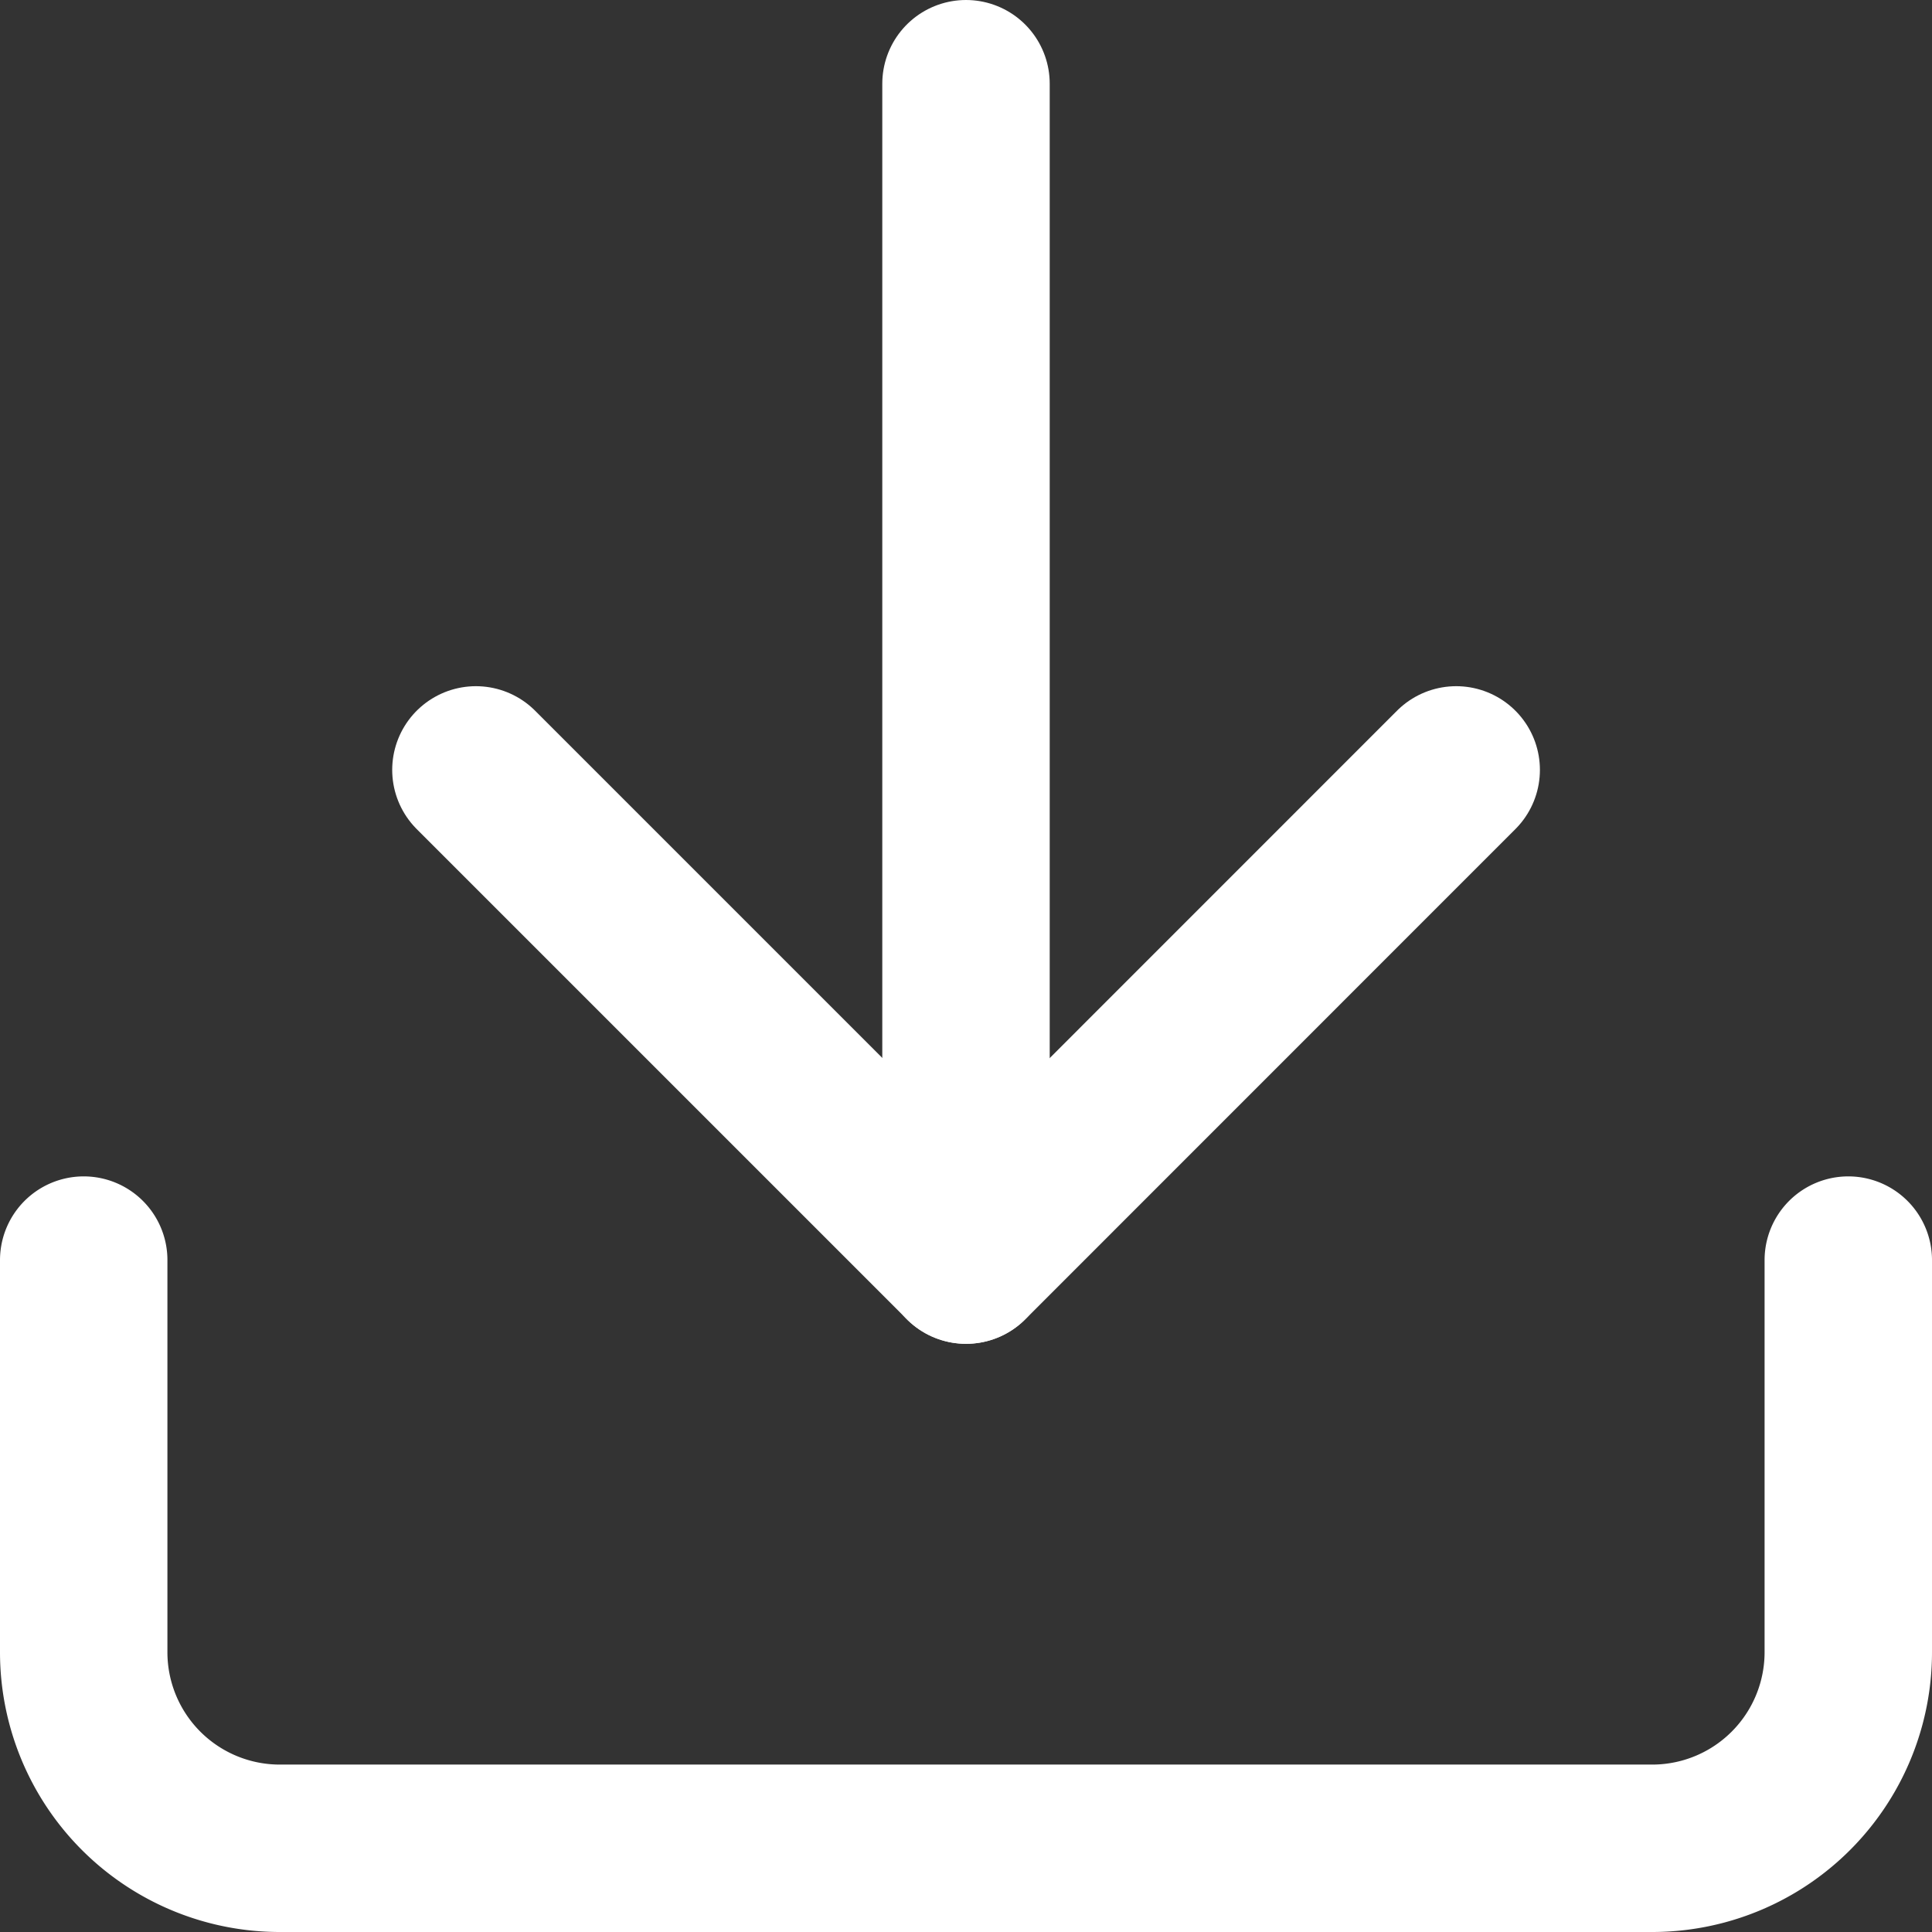
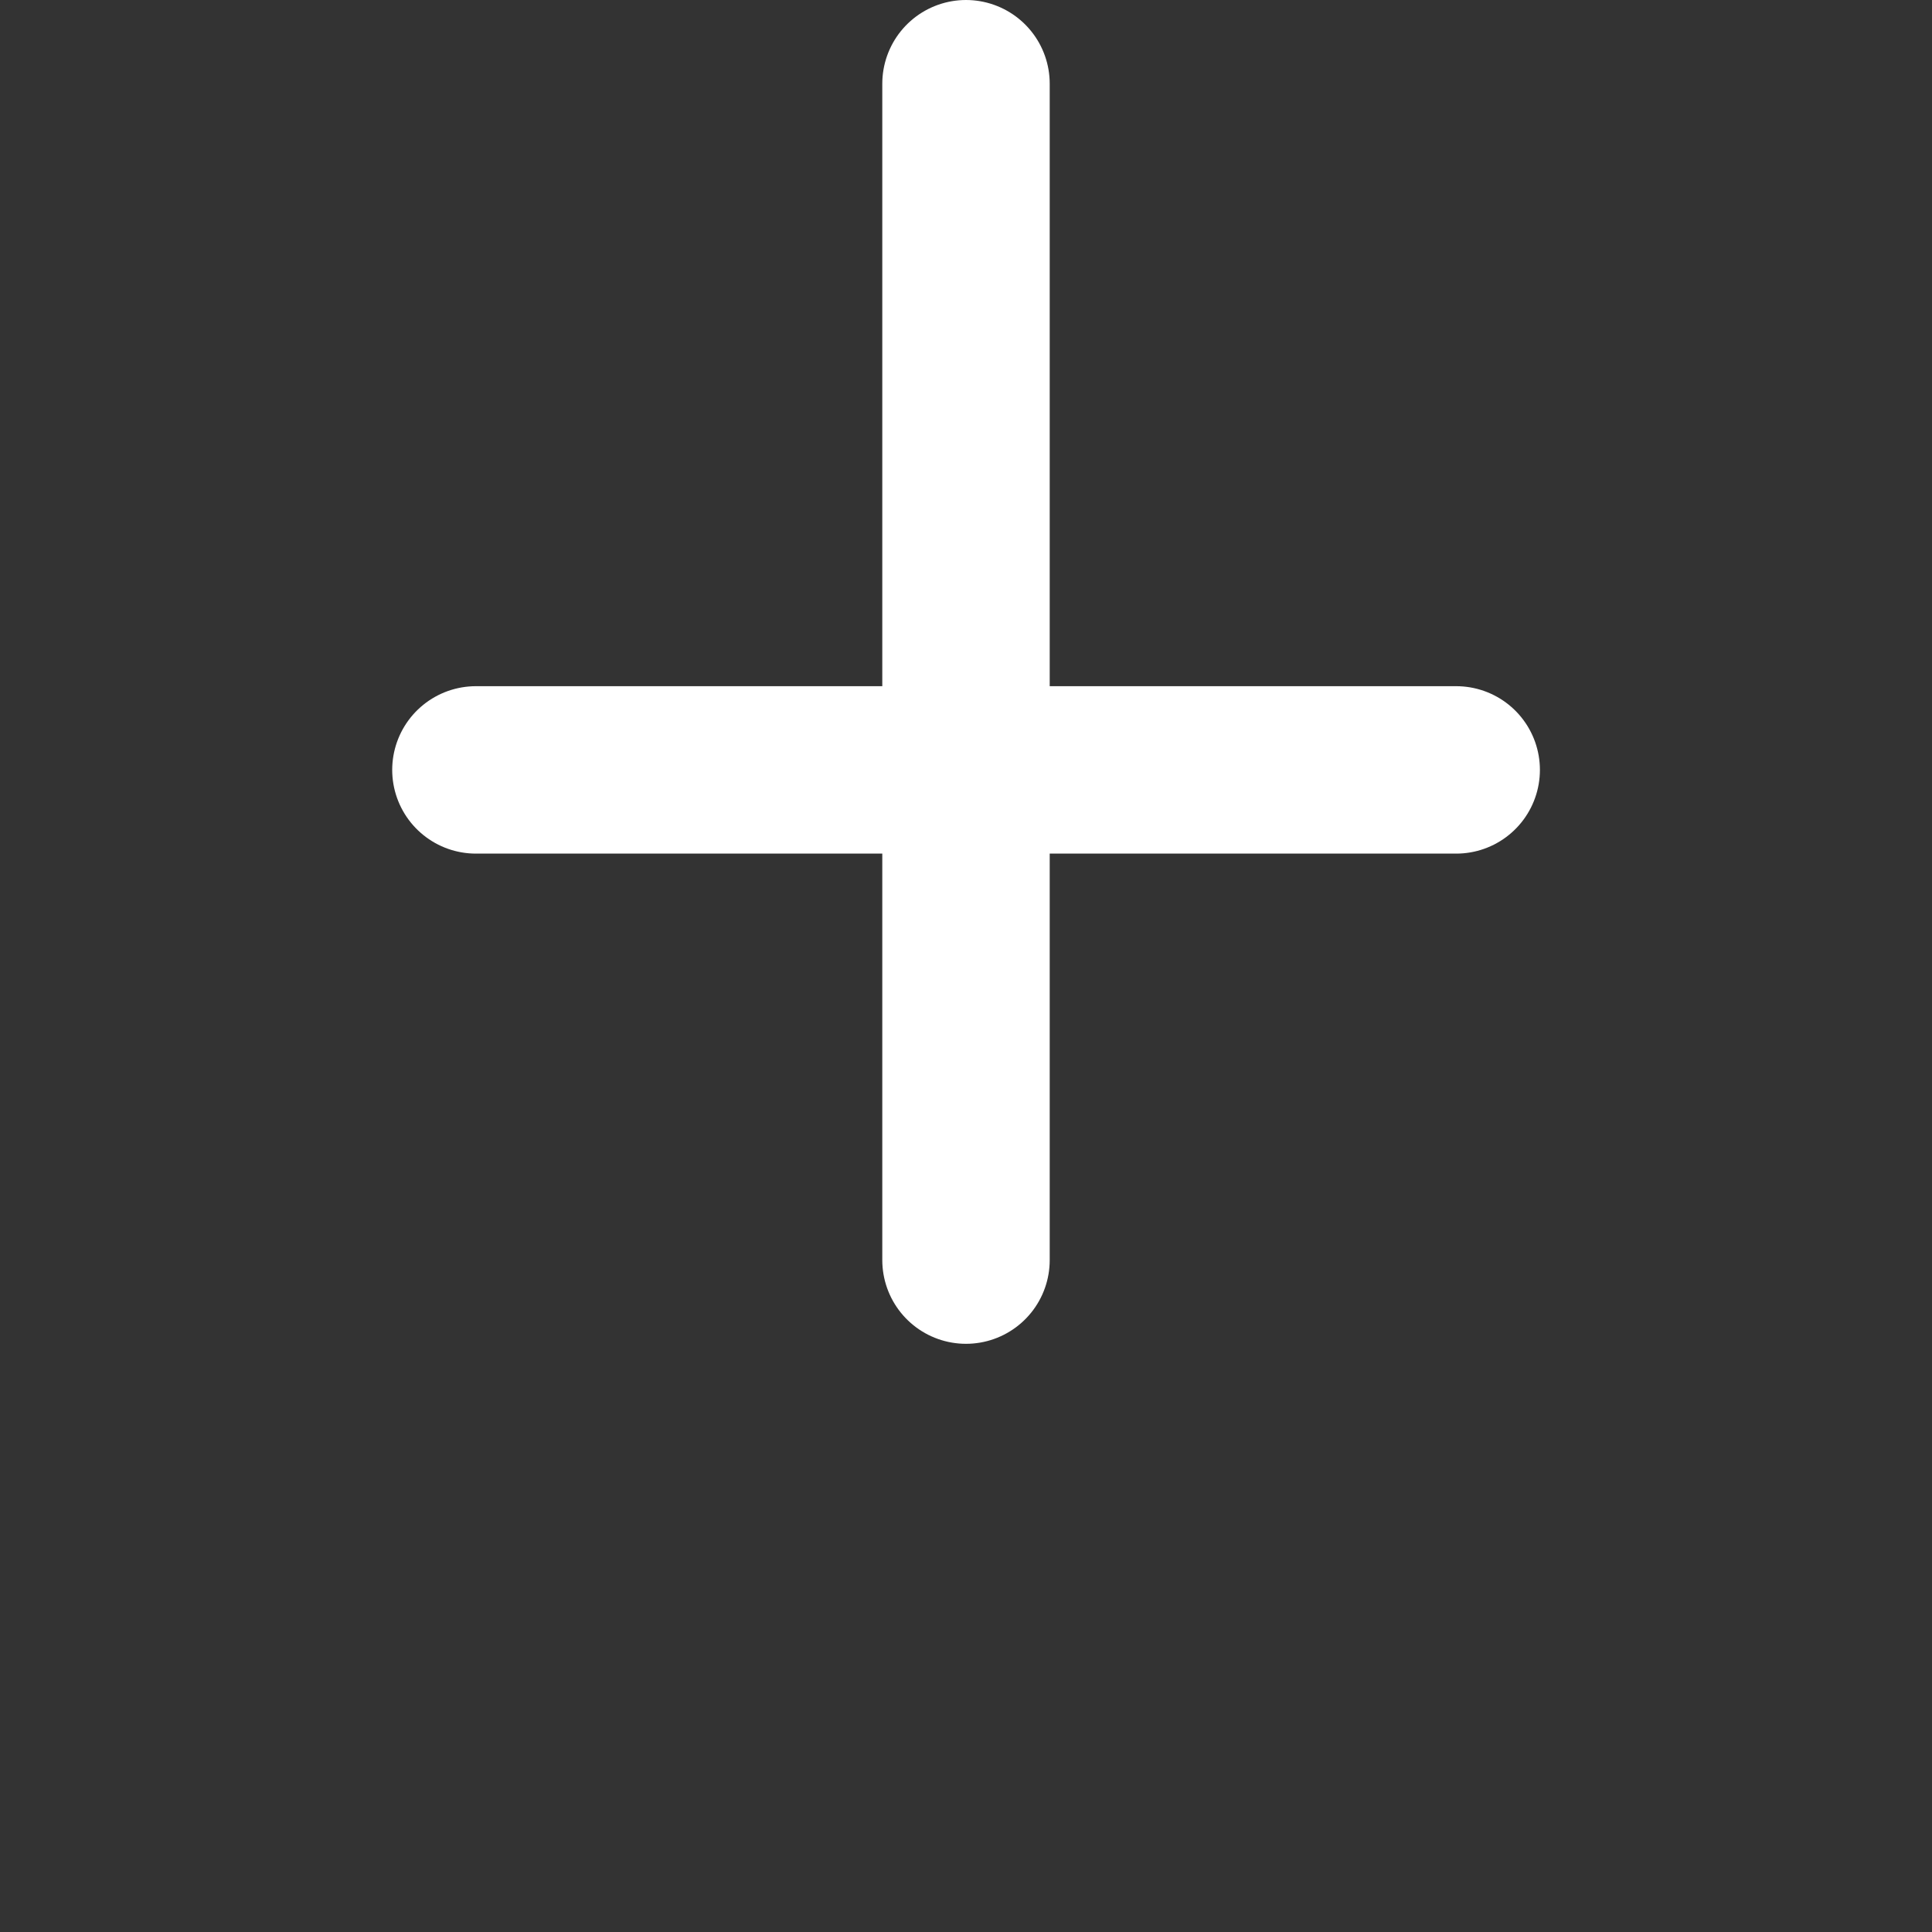
<svg xmlns="http://www.w3.org/2000/svg" width="17.31" height="17.31" viewBox="0 0 17.31 17.31">
  <rect x="0" y="0" width="17.31" height="17.31" fill="#333333" stroke="none" />
  <g id="Icon_feather-download" data-name="Icon feather-download" transform="translate(0.75 0.75)">
-     <path id="Path_12" data-name="Path 12" d="M20.31,22.5v3.513a1.757,1.757,0,0,1-1.757,1.757H6.257A1.757,1.757,0,0,1,4.5,26.013V22.5" transform="translate(-4.5 -11.96)" fill="none" stroke="#fff" stroke-linecap="round" stroke-linejoin="round" stroke-width="1.5" />
-     <path id="Path_13" data-name="Path 13" d="M10.5,15l4.392,4.392L19.283,15" transform="translate(-6.986 -8.852)" fill="none" stroke="#fff" stroke-linecap="round" stroke-linejoin="round" stroke-width="1.5" />
+     <path id="Path_13" data-name="Path 13" d="M10.5,15L19.283,15" transform="translate(-6.986 -8.852)" fill="none" stroke="#fff" stroke-linecap="round" stroke-linejoin="round" stroke-width="1.5" />
    <path id="Path_14" data-name="Path 14" d="M18,15.04V4.5" transform="translate(-10.095 -4.5)" fill="none" stroke="#fff" stroke-linecap="round" stroke-linejoin="round" stroke-width="1.5" />
  </g>
</svg>